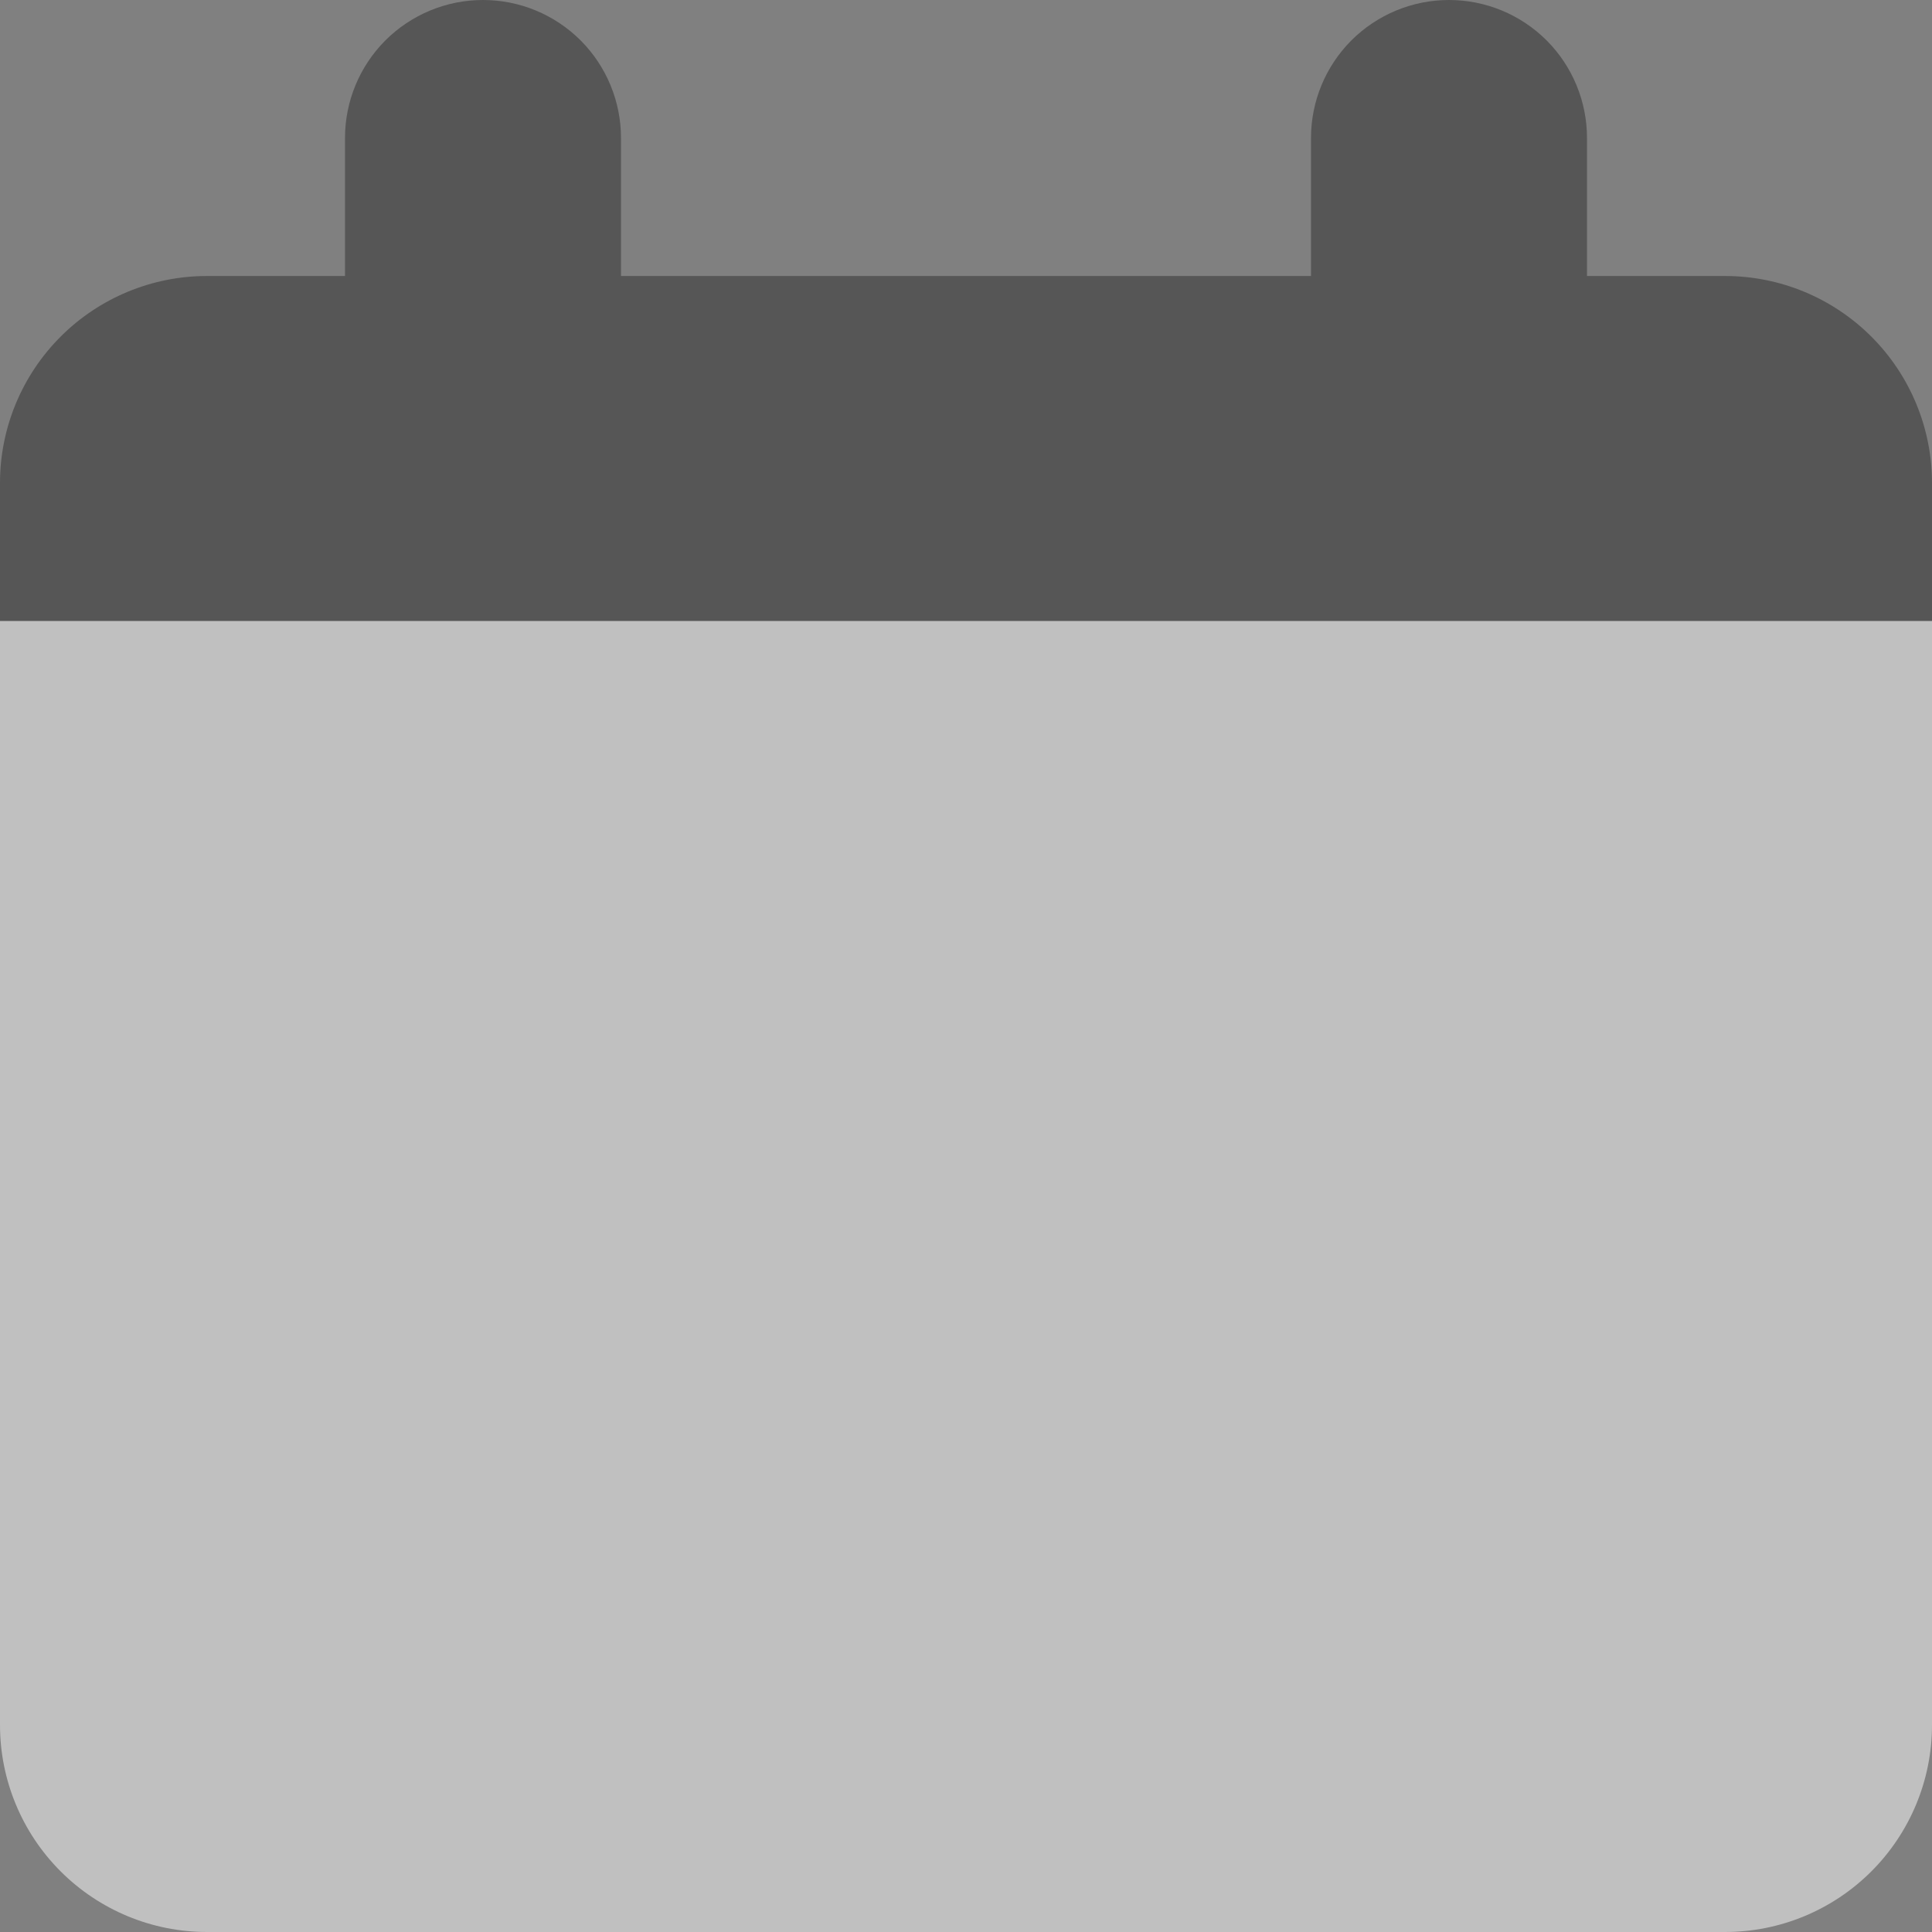
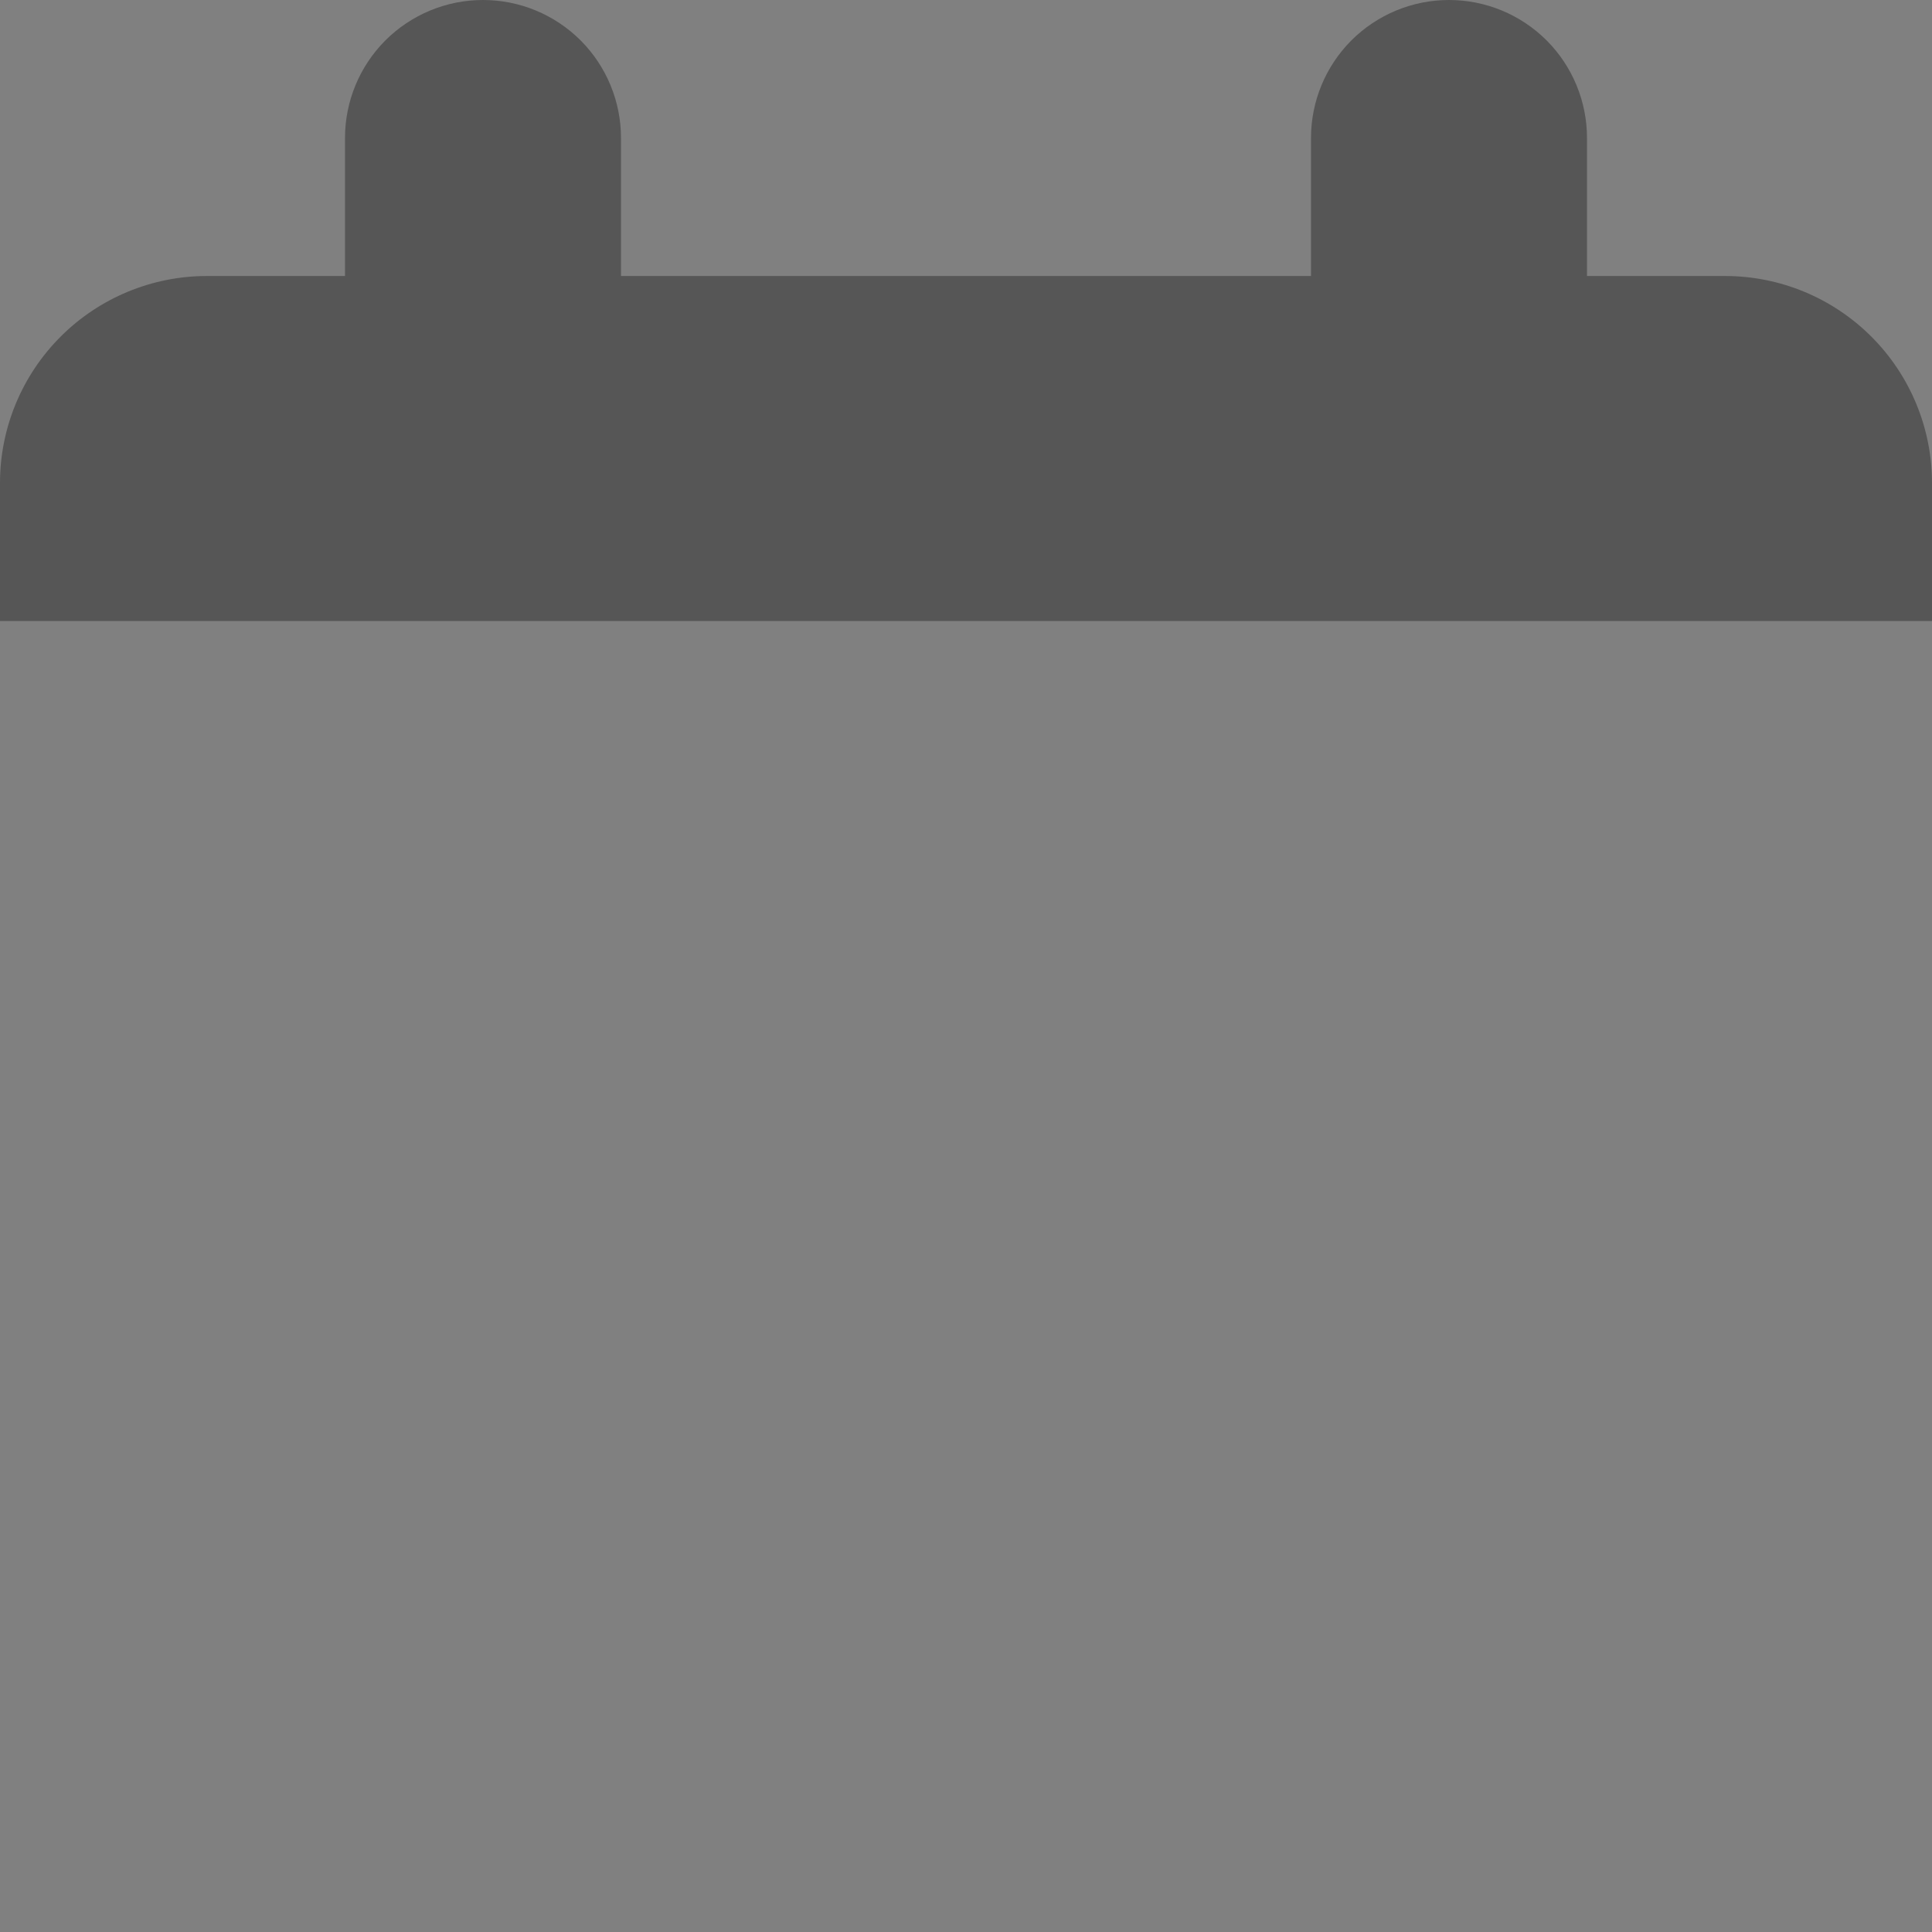
<svg xmlns="http://www.w3.org/2000/svg" width="21" height="21" viewBox="0 0 21 21" fill="none">
  <rect x="0" y="0" width="21" height="21" fill="#808080" stroke="none" />
  <path fill-rule="evenodd" clip-rule="evenodd" d="M5.25 0C5.648 0 6.029 0.158 6.311 0.439C6.592 0.721 6.75 1.102 6.75 1.5V3H14.25V1.5C14.25 1.102 14.408 0.721 14.689 0.439C14.971 0.158 15.352 0 15.75 0C16.148 0 16.529 0.158 16.811 0.439C17.092 0.721 17.25 1.102 17.25 1.5V3H18.75C19.347 3 19.919 3.237 20.341 3.659C20.763 4.081 21 4.653 21 5.25V6.75H0V5.25C0 4.653 0.237 4.081 0.659 3.659C1.081 3.237 1.653 3 2.25 3H3.75V1.5C3.75 1.102 3.908 0.721 4.189 0.439C4.471 0.158 4.852 0 5.25 0Z" fill="#565656" />
-   <path d="M0 6.75H21V18.75C21 19.347 20.763 19.919 20.341 20.341C19.919 20.763 19.347 21 18.75 21H2.25C1.653 21 1.081 20.763 0.659 20.341C0.237 19.919 0 19.347 0 18.75L0 6.75Z" fill="white" fill-opacity="0.5" />
</svg>